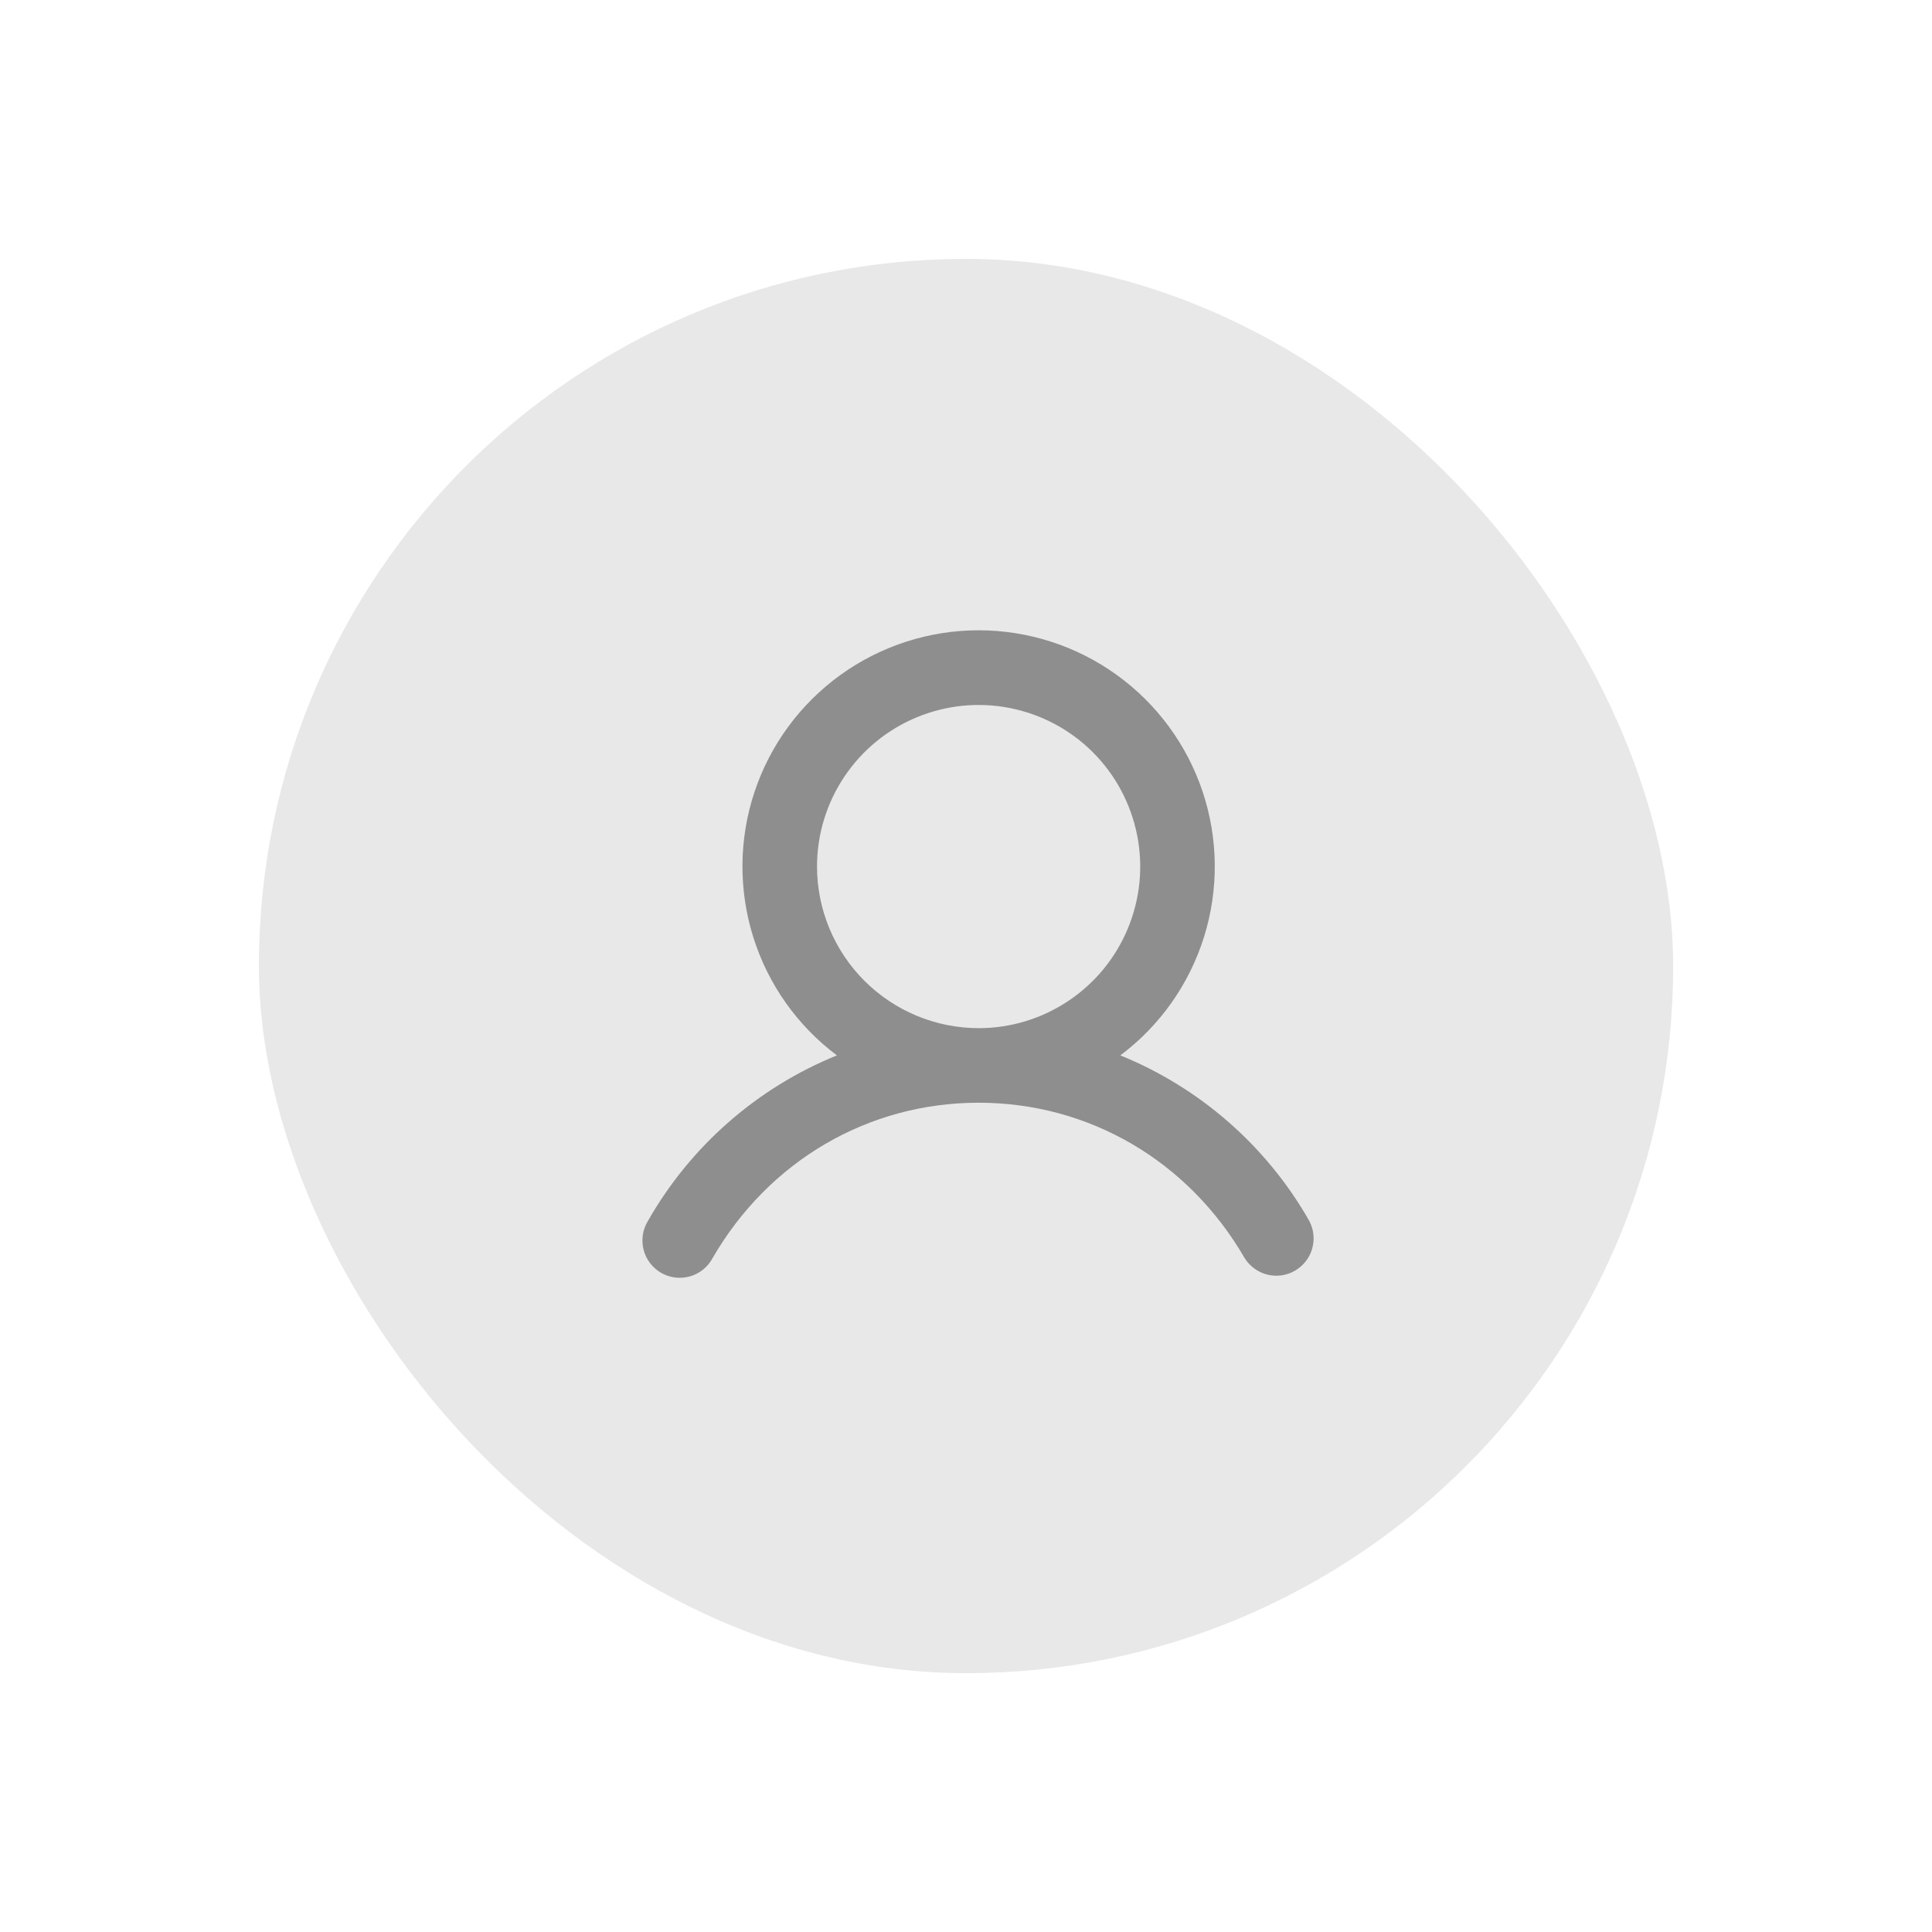
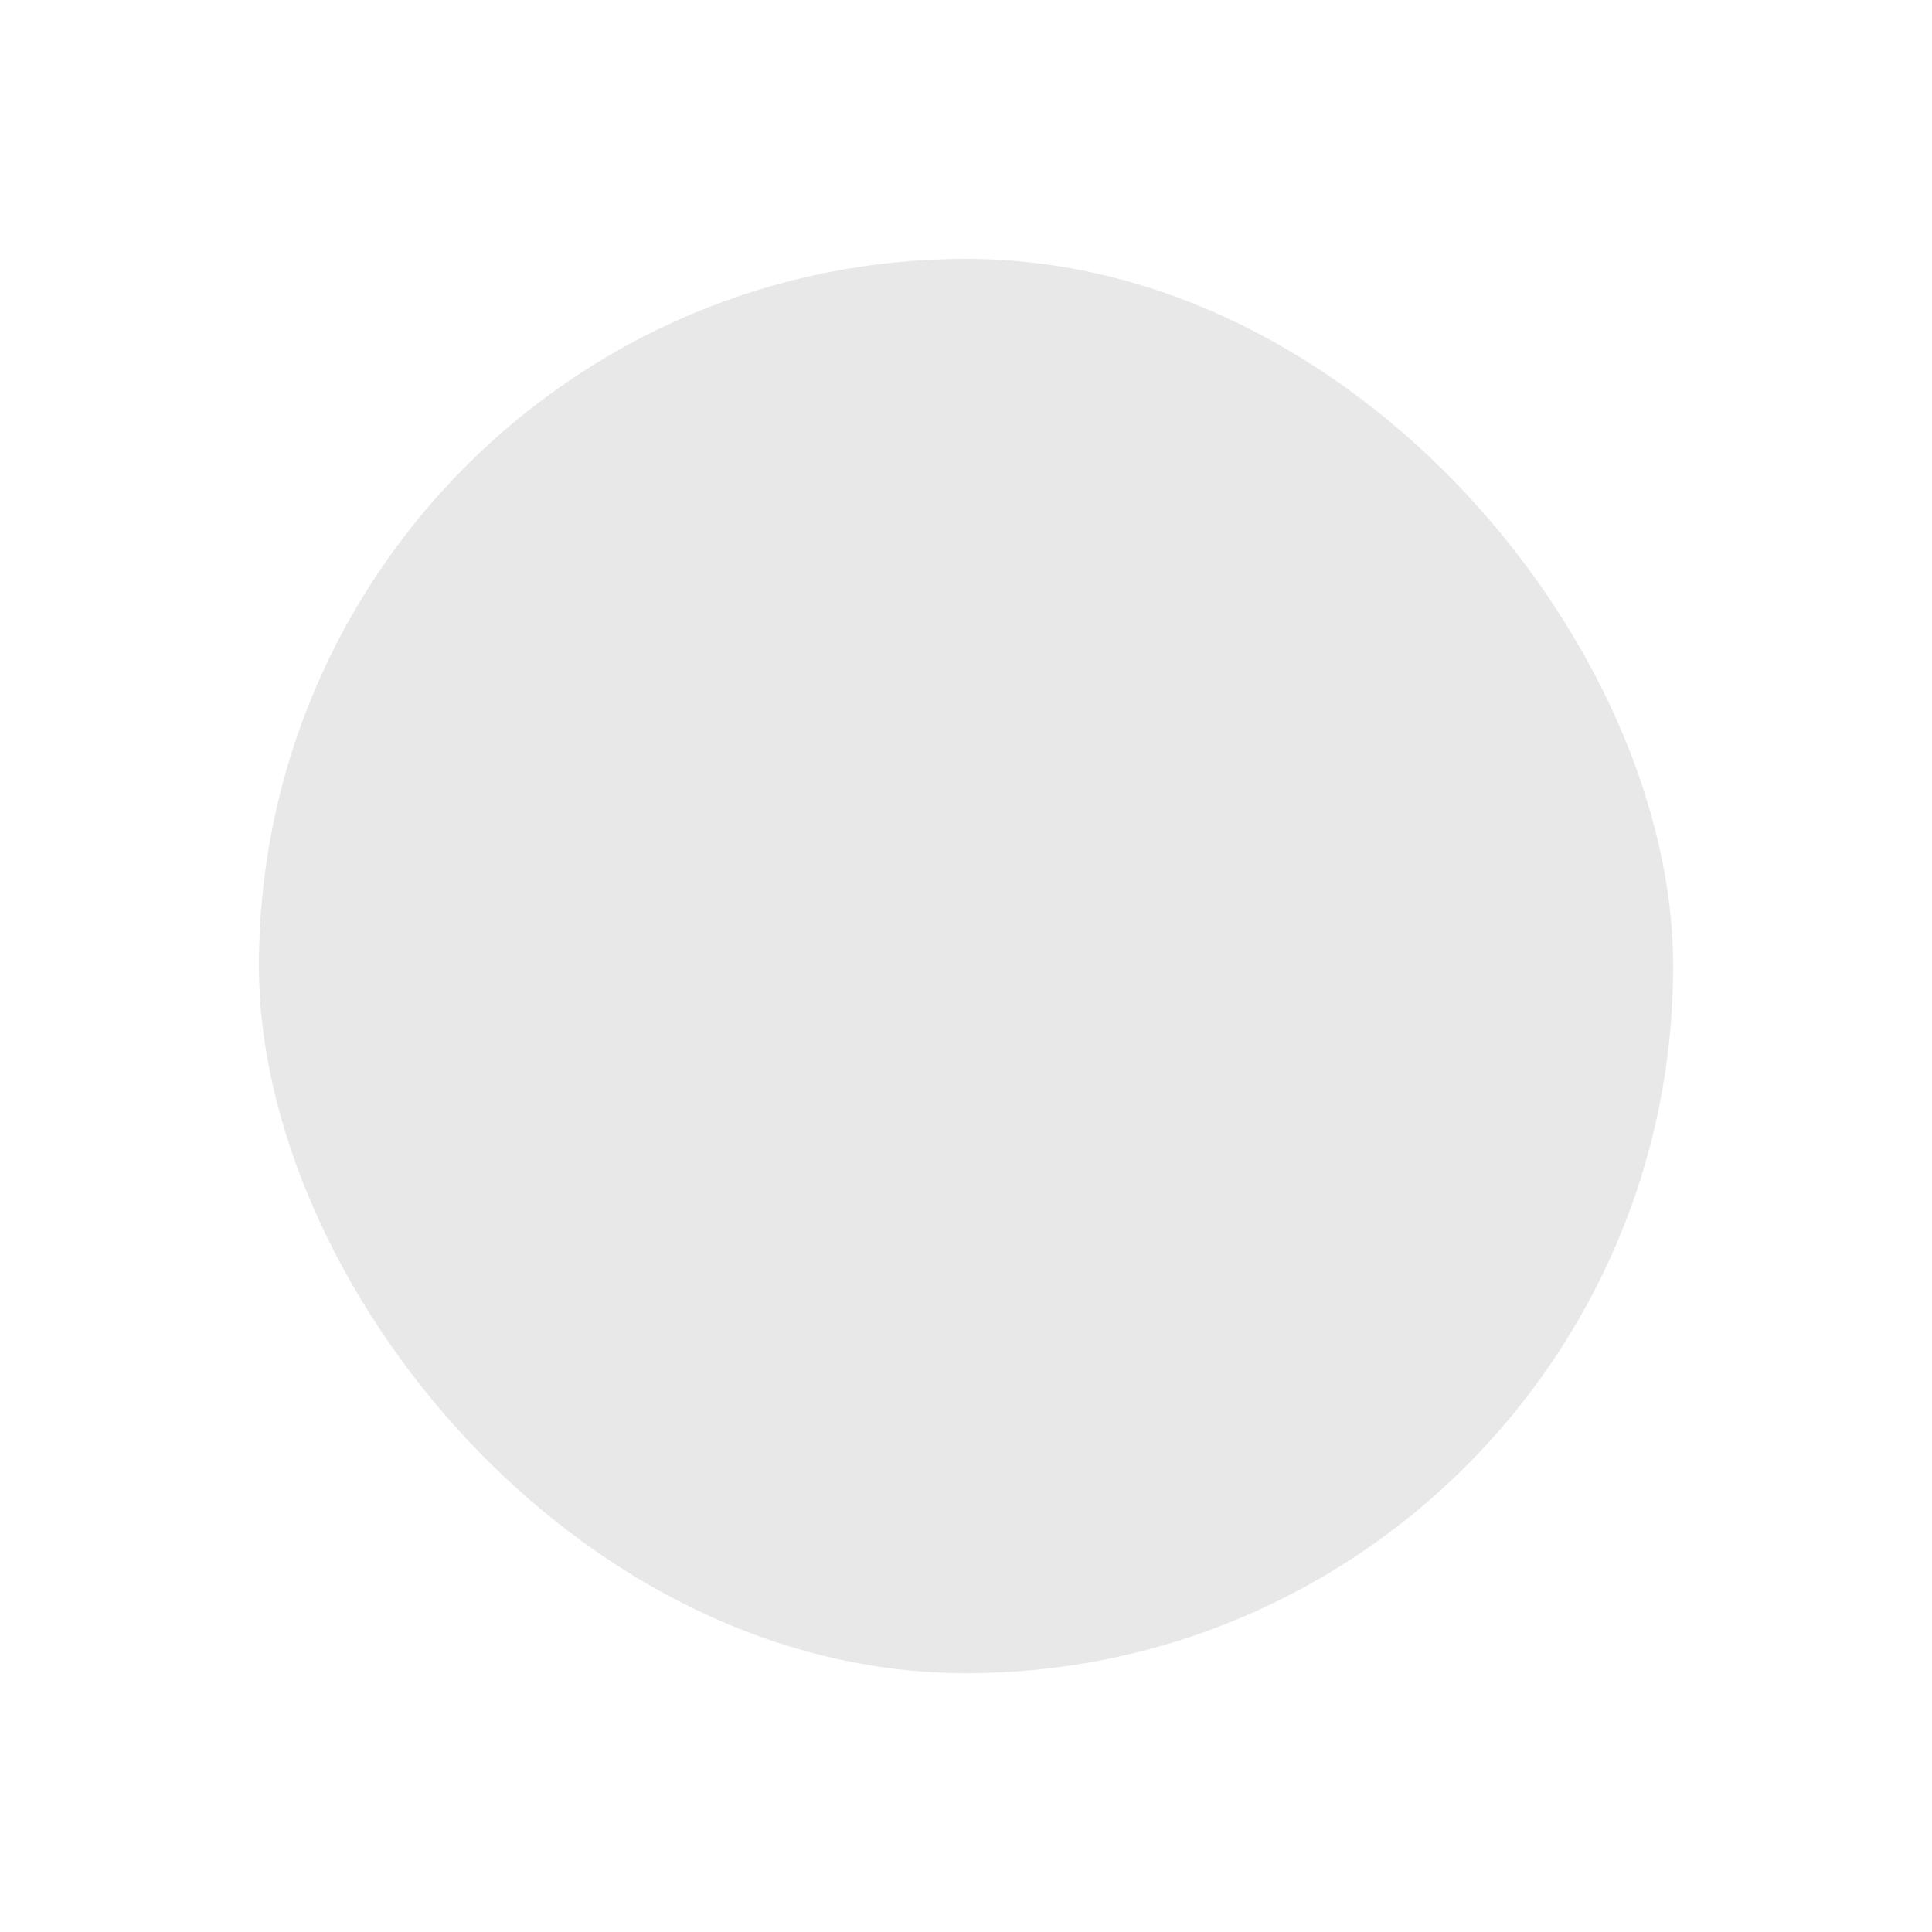
<svg xmlns="http://www.w3.org/2000/svg" width="34" height="34" viewBox="0 0 34 34" fill="none">
  <g filter="url(#filter0_d_2065_21890)">
    <rect x="4.556" y="4.556" width="24.889" height="24.889" rx="12.444" fill="#E8E8E8" />
-     <path d="M23.04 21.484C22.29 20.168 21.119 19.143 19.716 18.573C20.414 18.05 20.929 17.32 21.189 16.488C21.449 15.655 21.441 14.762 21.165 13.934C20.889 13.107 20.36 12.387 19.652 11.877C18.945 11.367 18.094 11.092 17.222 11.092C16.35 11.092 15.499 11.367 14.792 11.877C14.084 12.387 13.555 13.107 13.279 13.934C13.003 14.762 12.995 15.655 13.255 16.488C13.515 17.32 14.03 18.05 14.728 18.573C13.325 19.143 12.154 20.168 11.404 21.484C11.358 21.559 11.327 21.642 11.313 21.729C11.3 21.816 11.304 21.905 11.325 21.99C11.346 22.076 11.385 22.156 11.438 22.226C11.491 22.296 11.557 22.355 11.633 22.399C11.71 22.443 11.794 22.471 11.881 22.482C11.968 22.493 12.057 22.486 12.142 22.462C12.226 22.438 12.305 22.397 12.374 22.342C12.442 22.287 12.499 22.218 12.54 22.141C13.531 20.428 15.281 19.406 17.222 19.406C19.163 19.406 20.913 20.428 21.904 22.141C21.994 22.285 22.137 22.389 22.302 22.431C22.467 22.472 22.642 22.448 22.789 22.362C22.937 22.277 23.046 22.138 23.092 21.974C23.139 21.81 23.12 21.635 23.04 21.484ZM14.378 15.25C14.378 14.688 14.545 14.138 14.858 13.67C15.17 13.203 15.614 12.838 16.134 12.623C16.653 12.408 17.225 12.351 17.777 12.461C18.328 12.571 18.835 12.841 19.233 13.239C19.631 13.637 19.901 14.144 20.011 14.695C20.121 15.247 20.065 15.819 19.849 16.338C19.634 16.858 19.27 17.302 18.802 17.614C18.334 17.927 17.785 18.094 17.222 18.094C16.468 18.093 15.745 17.793 15.212 17.26C14.679 16.727 14.379 16.004 14.378 15.25Z" fill="#8E8E8E" />
  </g>
  <defs>
    <filter id="filter0_d_2065_21890" x="0.556" y="0.556" width="32.889" height="32.889" filterUnits="userSpaceOnUse" color-interpolation-filters="sRGB">
      <feFlood flood-opacity="0" result="BackgroundImageFix" />
      <feColorMatrix in="SourceAlpha" type="matrix" values="0 0 0 0 0 0 0 0 0 0 0 0 0 0 0 0 0 0 127 0" result="hardAlpha" />
      <feMorphology radius="4" operator="dilate" in="SourceAlpha" result="effect1_dropShadow_2065_21890" />
      <feOffset />
      <feComposite in2="hardAlpha" operator="out" />
      <feColorMatrix type="matrix" values="0 0 0 0 0.91 0 0 0 0 0.91 0 0 0 0 0.91 0 0 0 0.3 0" />
      <feBlend mode="normal" in2="BackgroundImageFix" result="effect1_dropShadow_2065_21890" />
      <feBlend mode="normal" in="SourceGraphic" in2="effect1_dropShadow_2065_21890" result="shape" />
    </filter>
  </defs>
</svg>